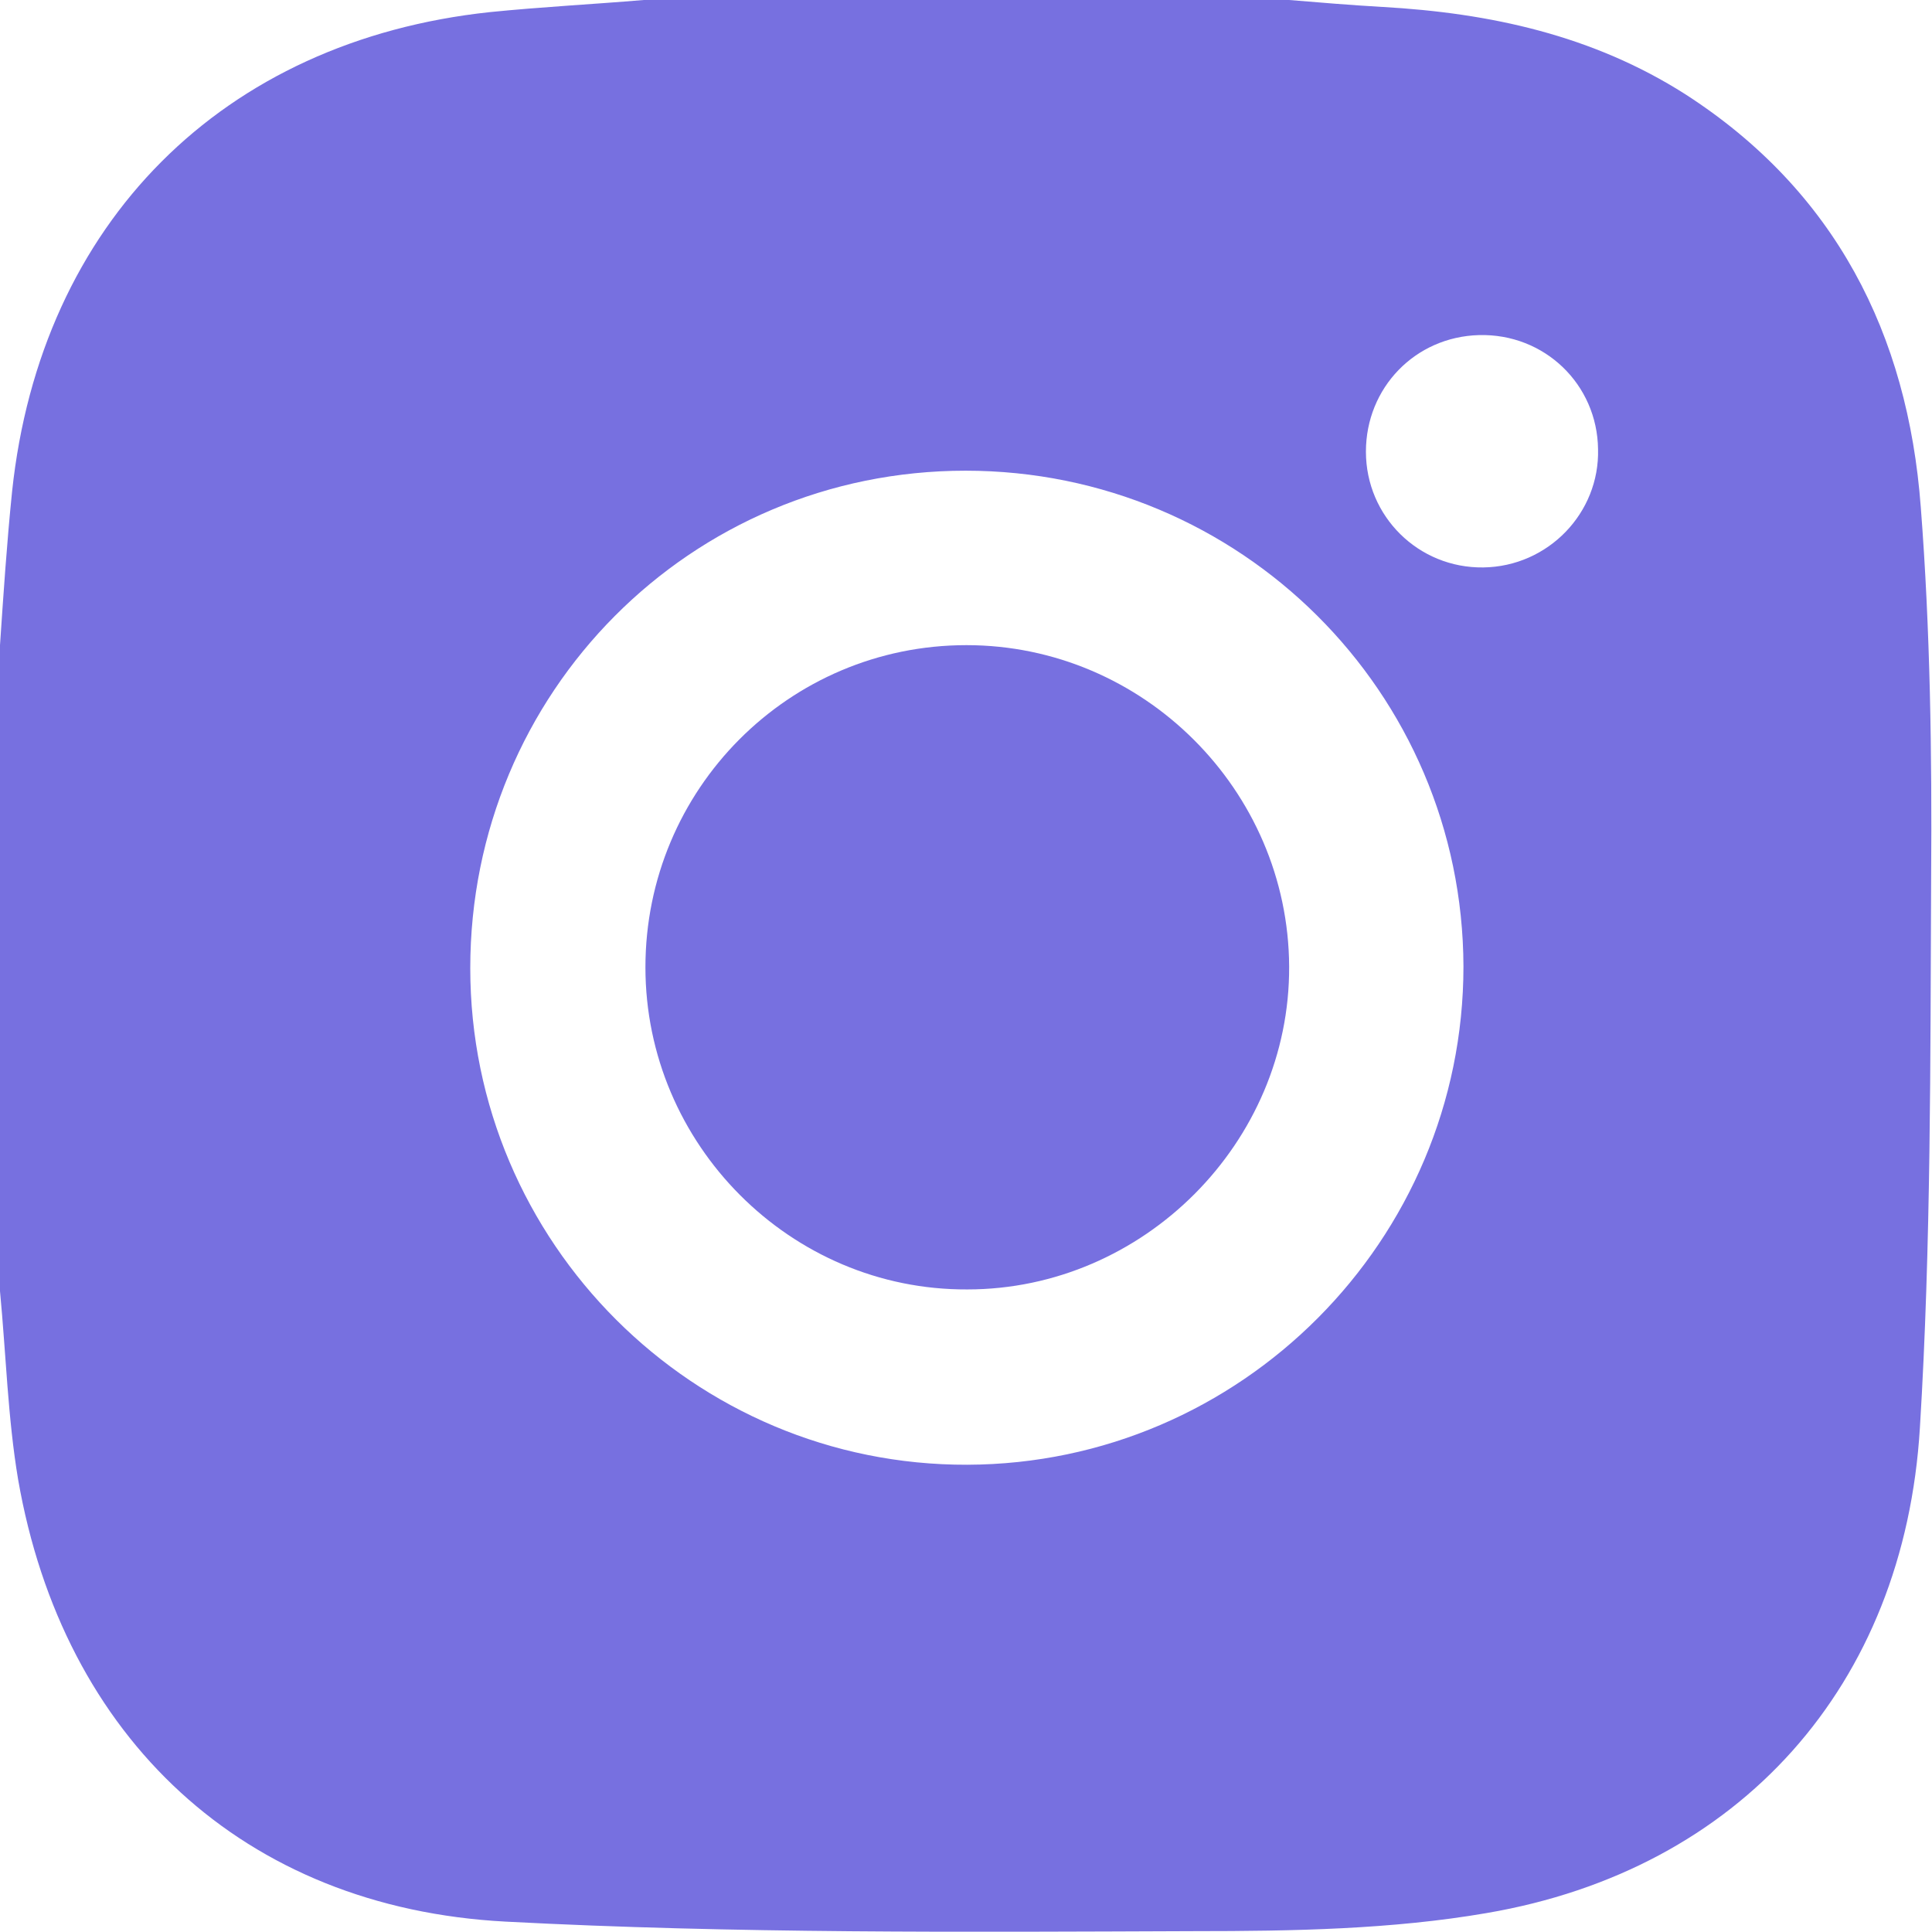
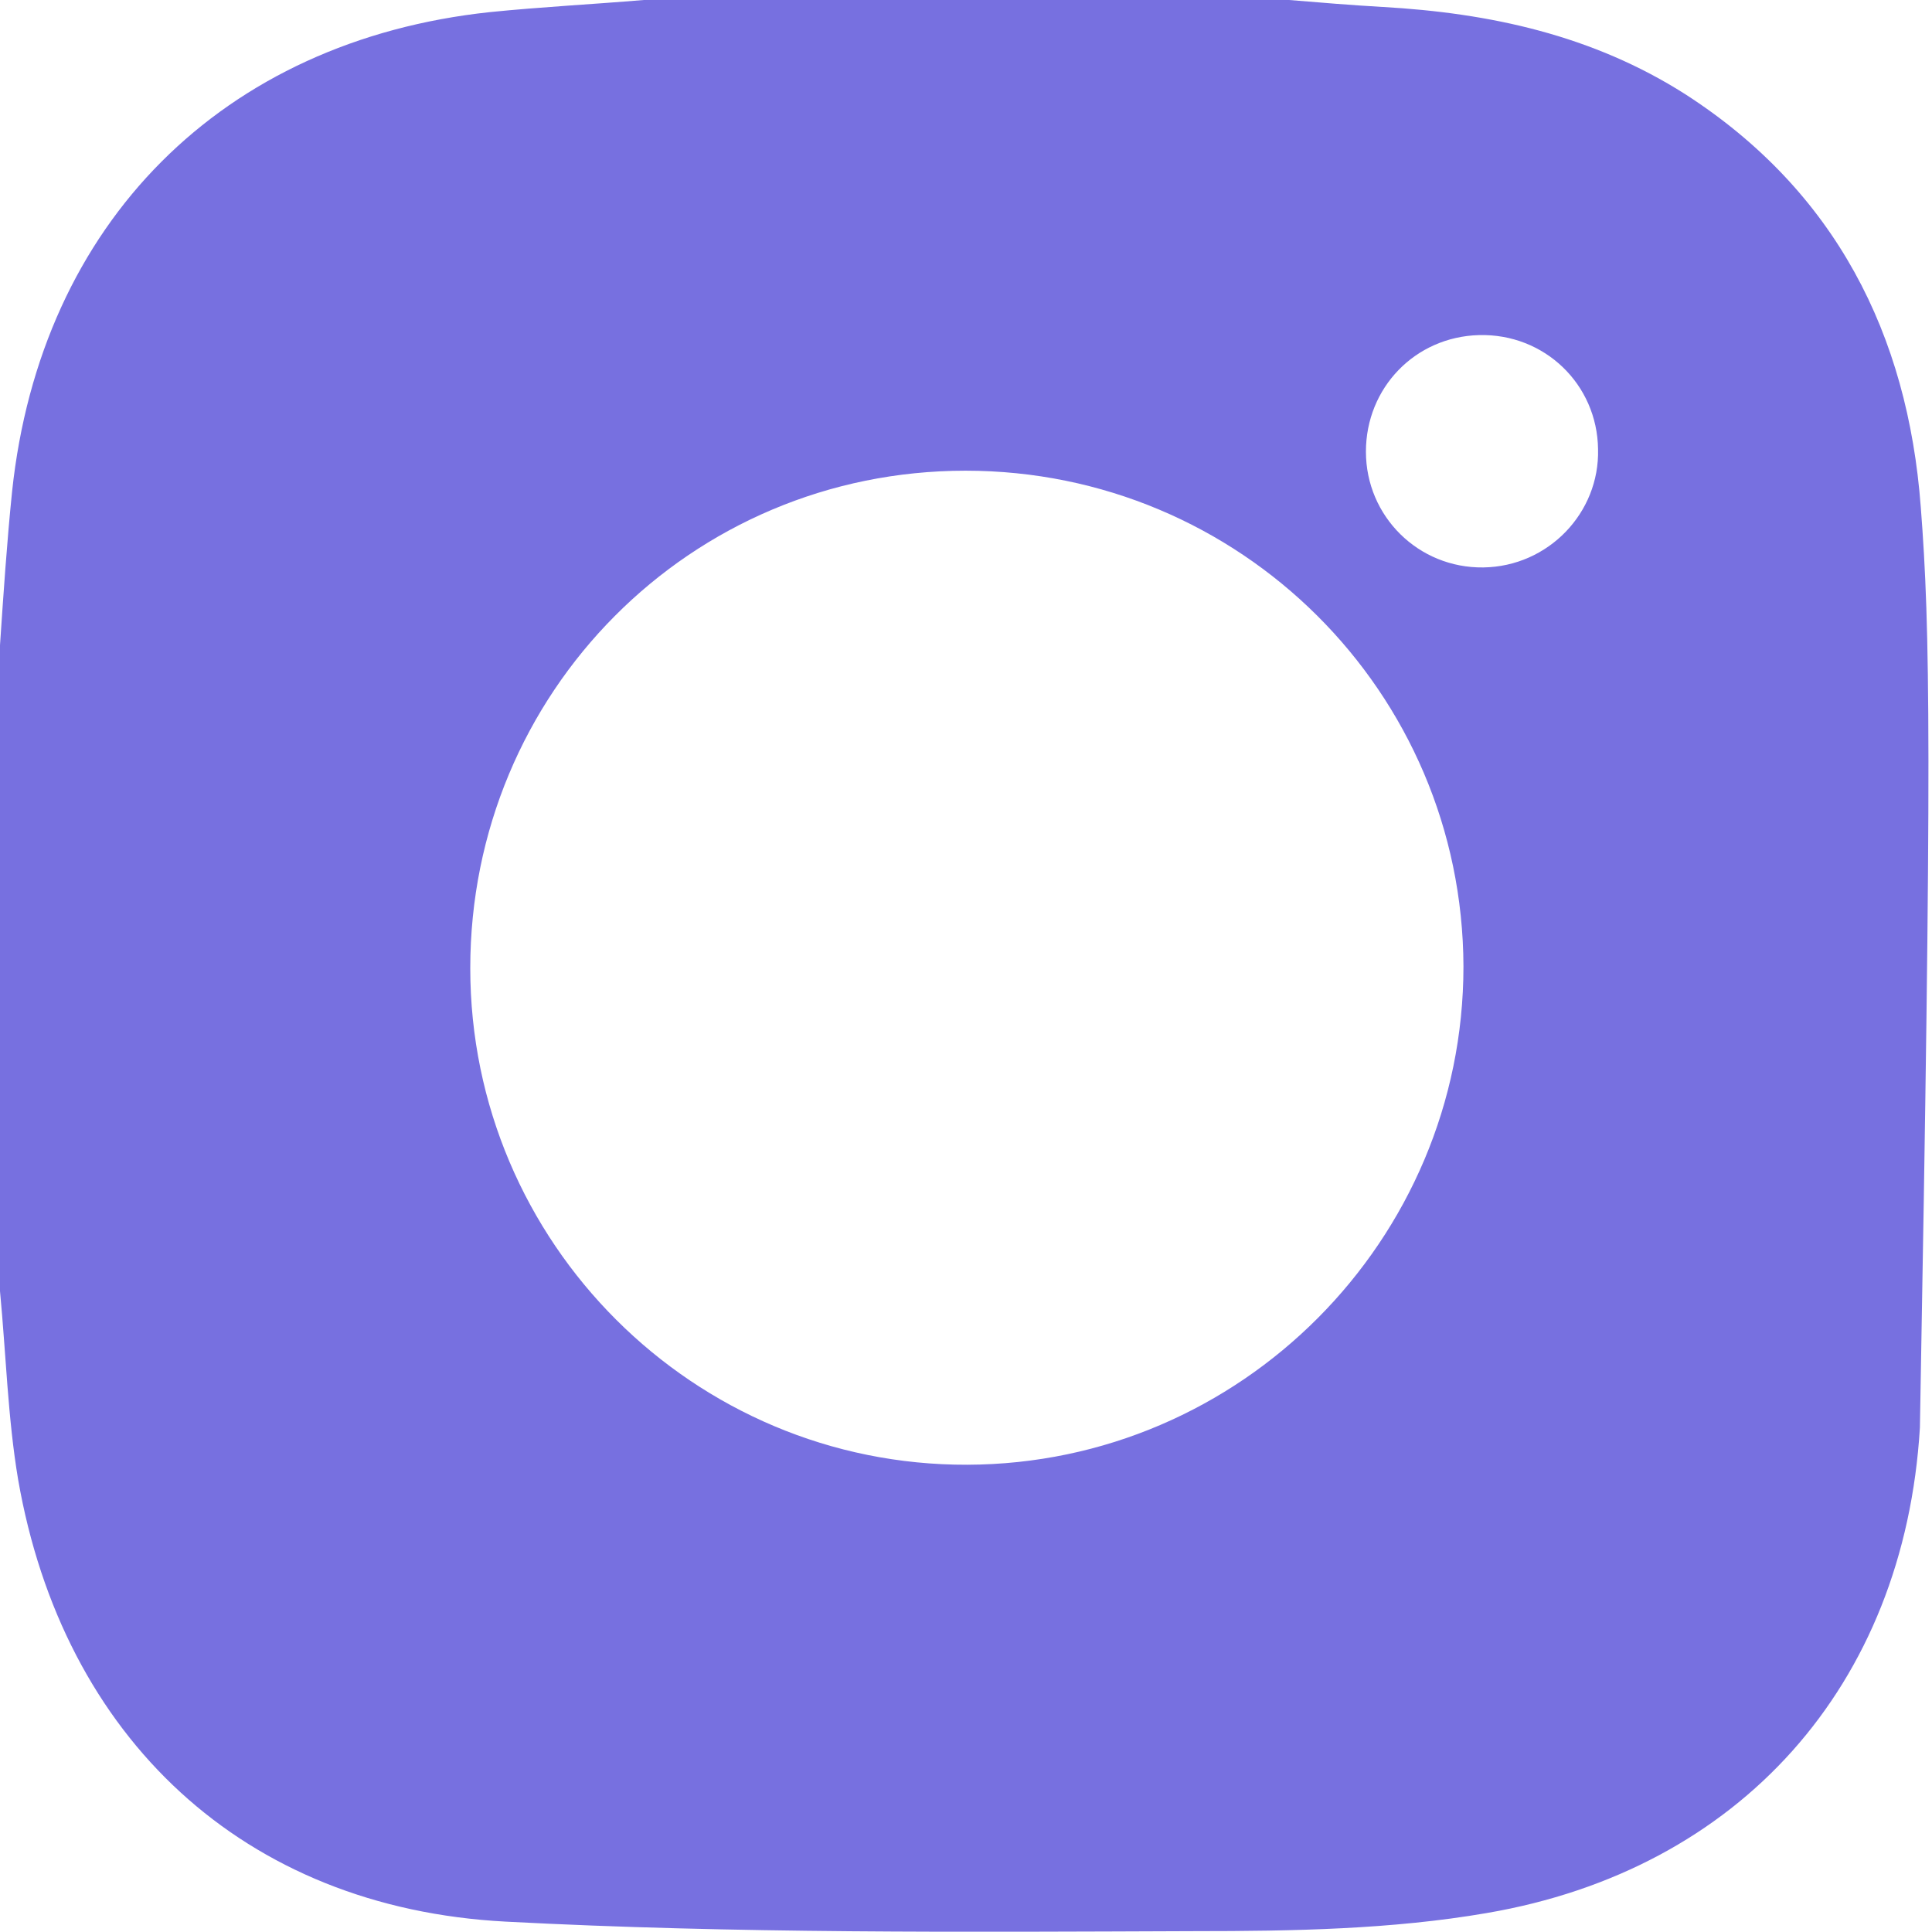
<svg xmlns="http://www.w3.org/2000/svg" width="27" height="27" viewBox="0 0 27 27" fill="none">
  <g clip-path="url(#clip0_801_1352)">
-     <path d="M13.506 9.016C11.022 9.016 9.02 11.032 9.02 13.518C9.02 15.992 11.046 18.032 13.518 18.02C15.978 18.02 18.028 15.968 18.016 13.506C18.004 11.044 15.978 9.016 13.506 9.016Z" fill="#7770E0" />
-     <path d="M26.843 7.085C26.662 4.671 25.649 2.667 23.551 1.316C22.261 0.495 20.826 0.181 19.318 0.097C18.884 0.072 18.45 0.036 18.016 0C15.013 0 12.011 0 8.996 0C8.284 0.06 7.561 0.097 6.849 0.169C3.111 0.567 0.567 3.114 0.169 6.868C0.096 7.58 0.048 8.304 0 9.016C0 12.021 0 15.027 0 18.044C0.084 18.925 0.109 19.819 0.253 20.675C0.88 24.284 3.401 26.662 7.067 26.855C10.274 27.024 13.482 27 16.702 26.988C18.064 26.988 19.451 26.964 20.778 26.735C24.311 26.131 26.614 23.56 26.831 19.951C26.988 17.392 26.976 14.822 26.988 12.251C27 10.537 26.976 8.799 26.843 7.085ZM13.518 20.47C9.695 20.482 6.572 17.368 6.572 13.53C6.572 9.68 9.647 6.578 13.494 6.578C17.329 6.578 20.44 9.668 20.452 13.506C20.452 17.332 17.341 20.458 13.518 20.47ZM20.729 7.93C19.825 7.942 19.089 7.218 19.089 6.312C19.089 5.419 19.777 4.707 20.669 4.683C21.585 4.659 22.321 5.371 22.333 6.276C22.357 7.169 21.634 7.918 20.729 7.93Z" fill="#7770E0" />
+     <path d="M26.843 7.085C26.662 4.671 25.649 2.667 23.551 1.316C22.261 0.495 20.826 0.181 19.318 0.097C18.884 0.072 18.45 0.036 18.016 0C15.013 0 12.011 0 8.996 0C8.284 0.06 7.561 0.097 6.849 0.169C3.111 0.567 0.567 3.114 0.169 6.868C0.096 7.58 0.048 8.304 0 9.016C0 12.021 0 15.027 0 18.044C0.084 18.925 0.109 19.819 0.253 20.675C0.88 24.284 3.401 26.662 7.067 26.855C10.274 27.024 13.482 27 16.702 26.988C18.064 26.988 19.451 26.964 20.778 26.735C24.311 26.131 26.614 23.56 26.831 19.951C27 10.537 26.976 8.799 26.843 7.085ZM13.518 20.47C9.695 20.482 6.572 17.368 6.572 13.53C6.572 9.68 9.647 6.578 13.494 6.578C17.329 6.578 20.44 9.668 20.452 13.506C20.452 17.332 17.341 20.458 13.518 20.47ZM20.729 7.93C19.825 7.942 19.089 7.218 19.089 6.312C19.089 5.419 19.777 4.707 20.669 4.683C21.585 4.659 22.321 5.371 22.333 6.276C22.357 7.169 21.634 7.918 20.729 7.93Z" fill="#7770E0" />
  </g>
  <defs>
    <clipPath id="clip0_801_1352">
      <rect width="27" height="27" fill="white" />
    </clipPath>
  </defs>
</svg>